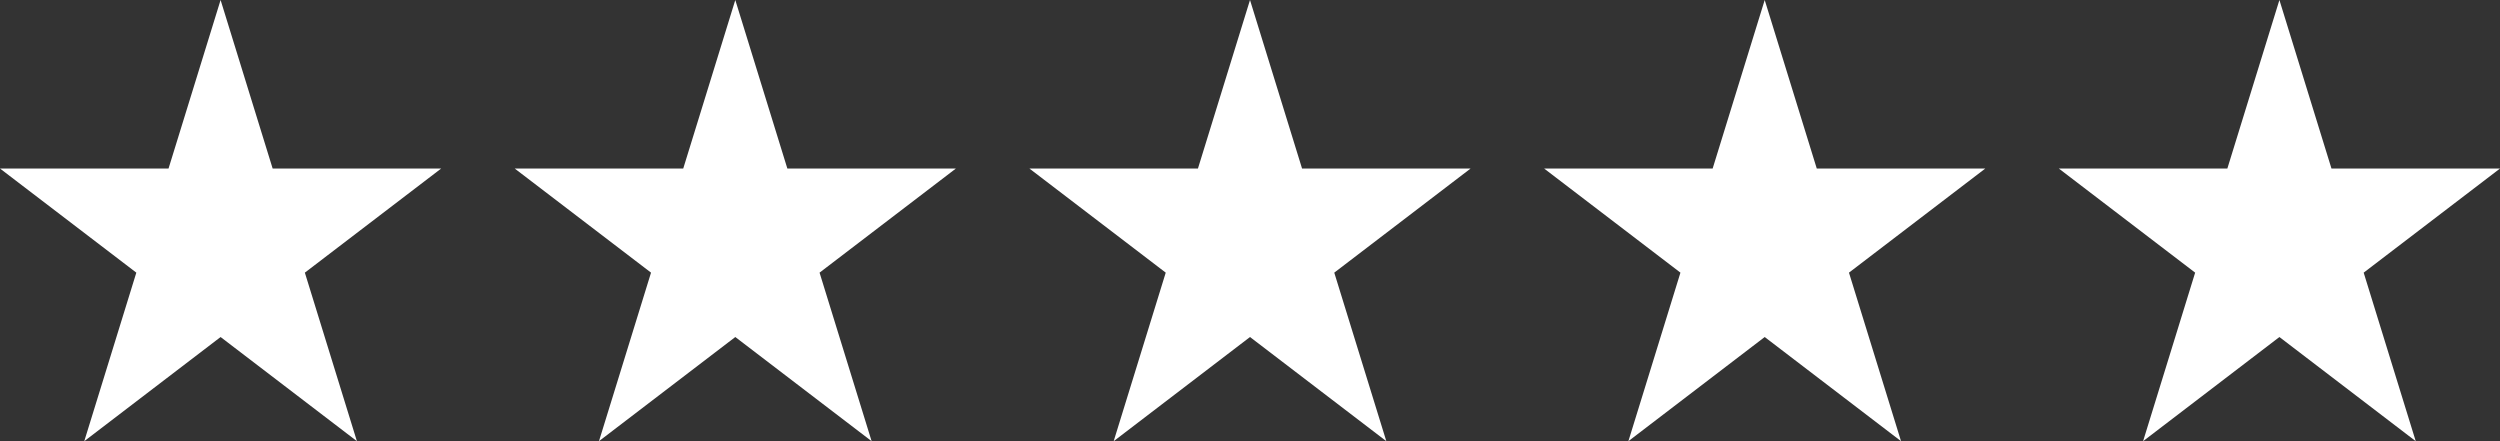
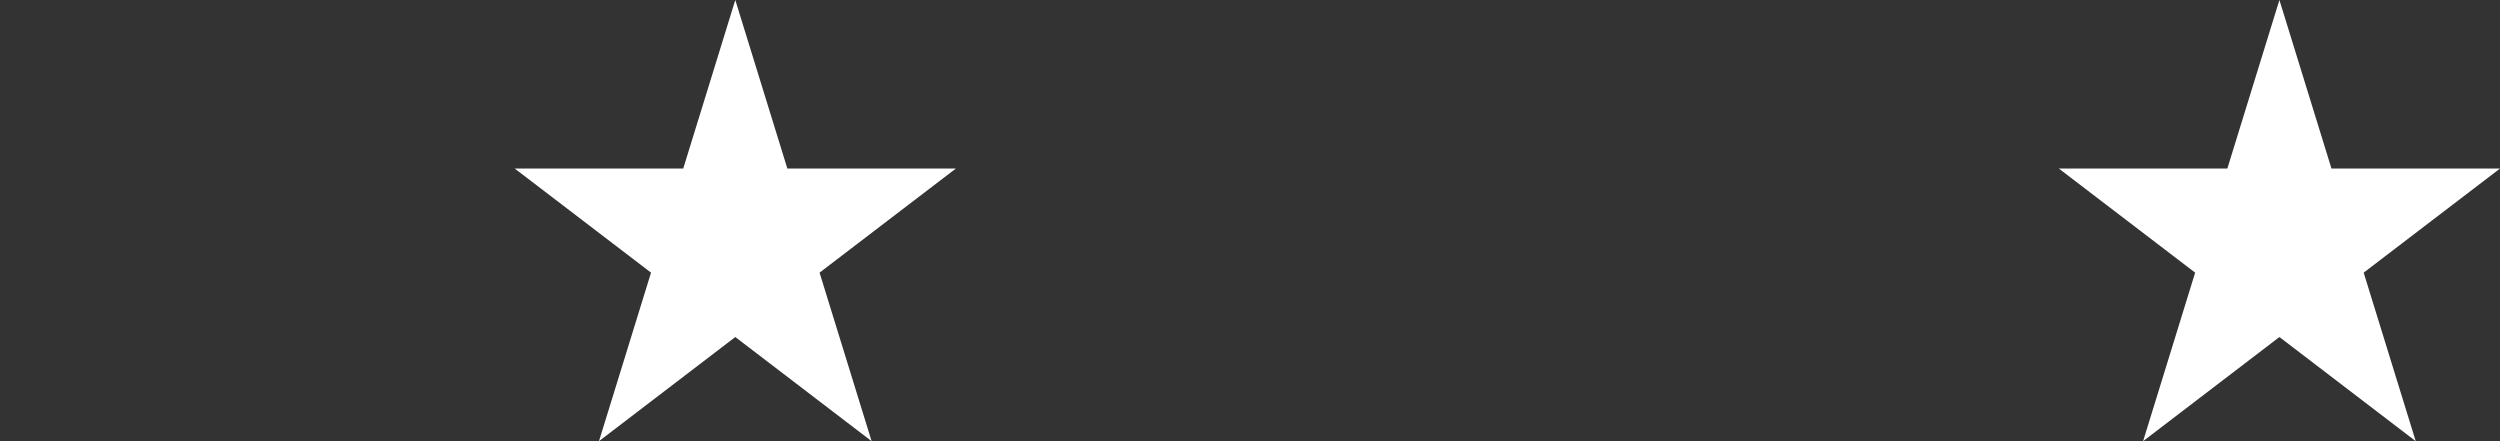
<svg xmlns="http://www.w3.org/2000/svg" width="68" height="12" viewBox="0 0 68 12" fill="none">
  <rect x="0" y="0" width="68" height="12" fill="#333333" stroke="none" />
-   <path d="M6 0L7.416 4.584H12L8.292 7.416L9.708 12L6 9.167L2.292 12L3.708 7.416L0 4.584H4.584L6 0Z" fill="white" />
  <path d="M20 0L21.416 4.584H26L22.292 7.416L23.708 12L20 9.167L16.292 12L17.708 7.416L14 4.584H18.584L20 0Z" fill="white" />
-   <path d="M34 0L35.416 4.584H40L36.292 7.416L37.708 12L34 9.167L30.292 12L31.708 7.416L28 4.584H32.584L34 0Z" fill="white" />
-   <path d="M48 0L49.416 4.584H54L50.292 7.416L51.708 12L48 9.167L44.292 12L45.708 7.416L42 4.584H46.584L48 0Z" fill="white" />
  <path d="M62 0L63.416 4.584H68L64.292 7.416L65.708 12L62 9.167L58.292 12L59.708 7.416L56 4.584H60.584L62 0Z" fill="white" />
</svg>